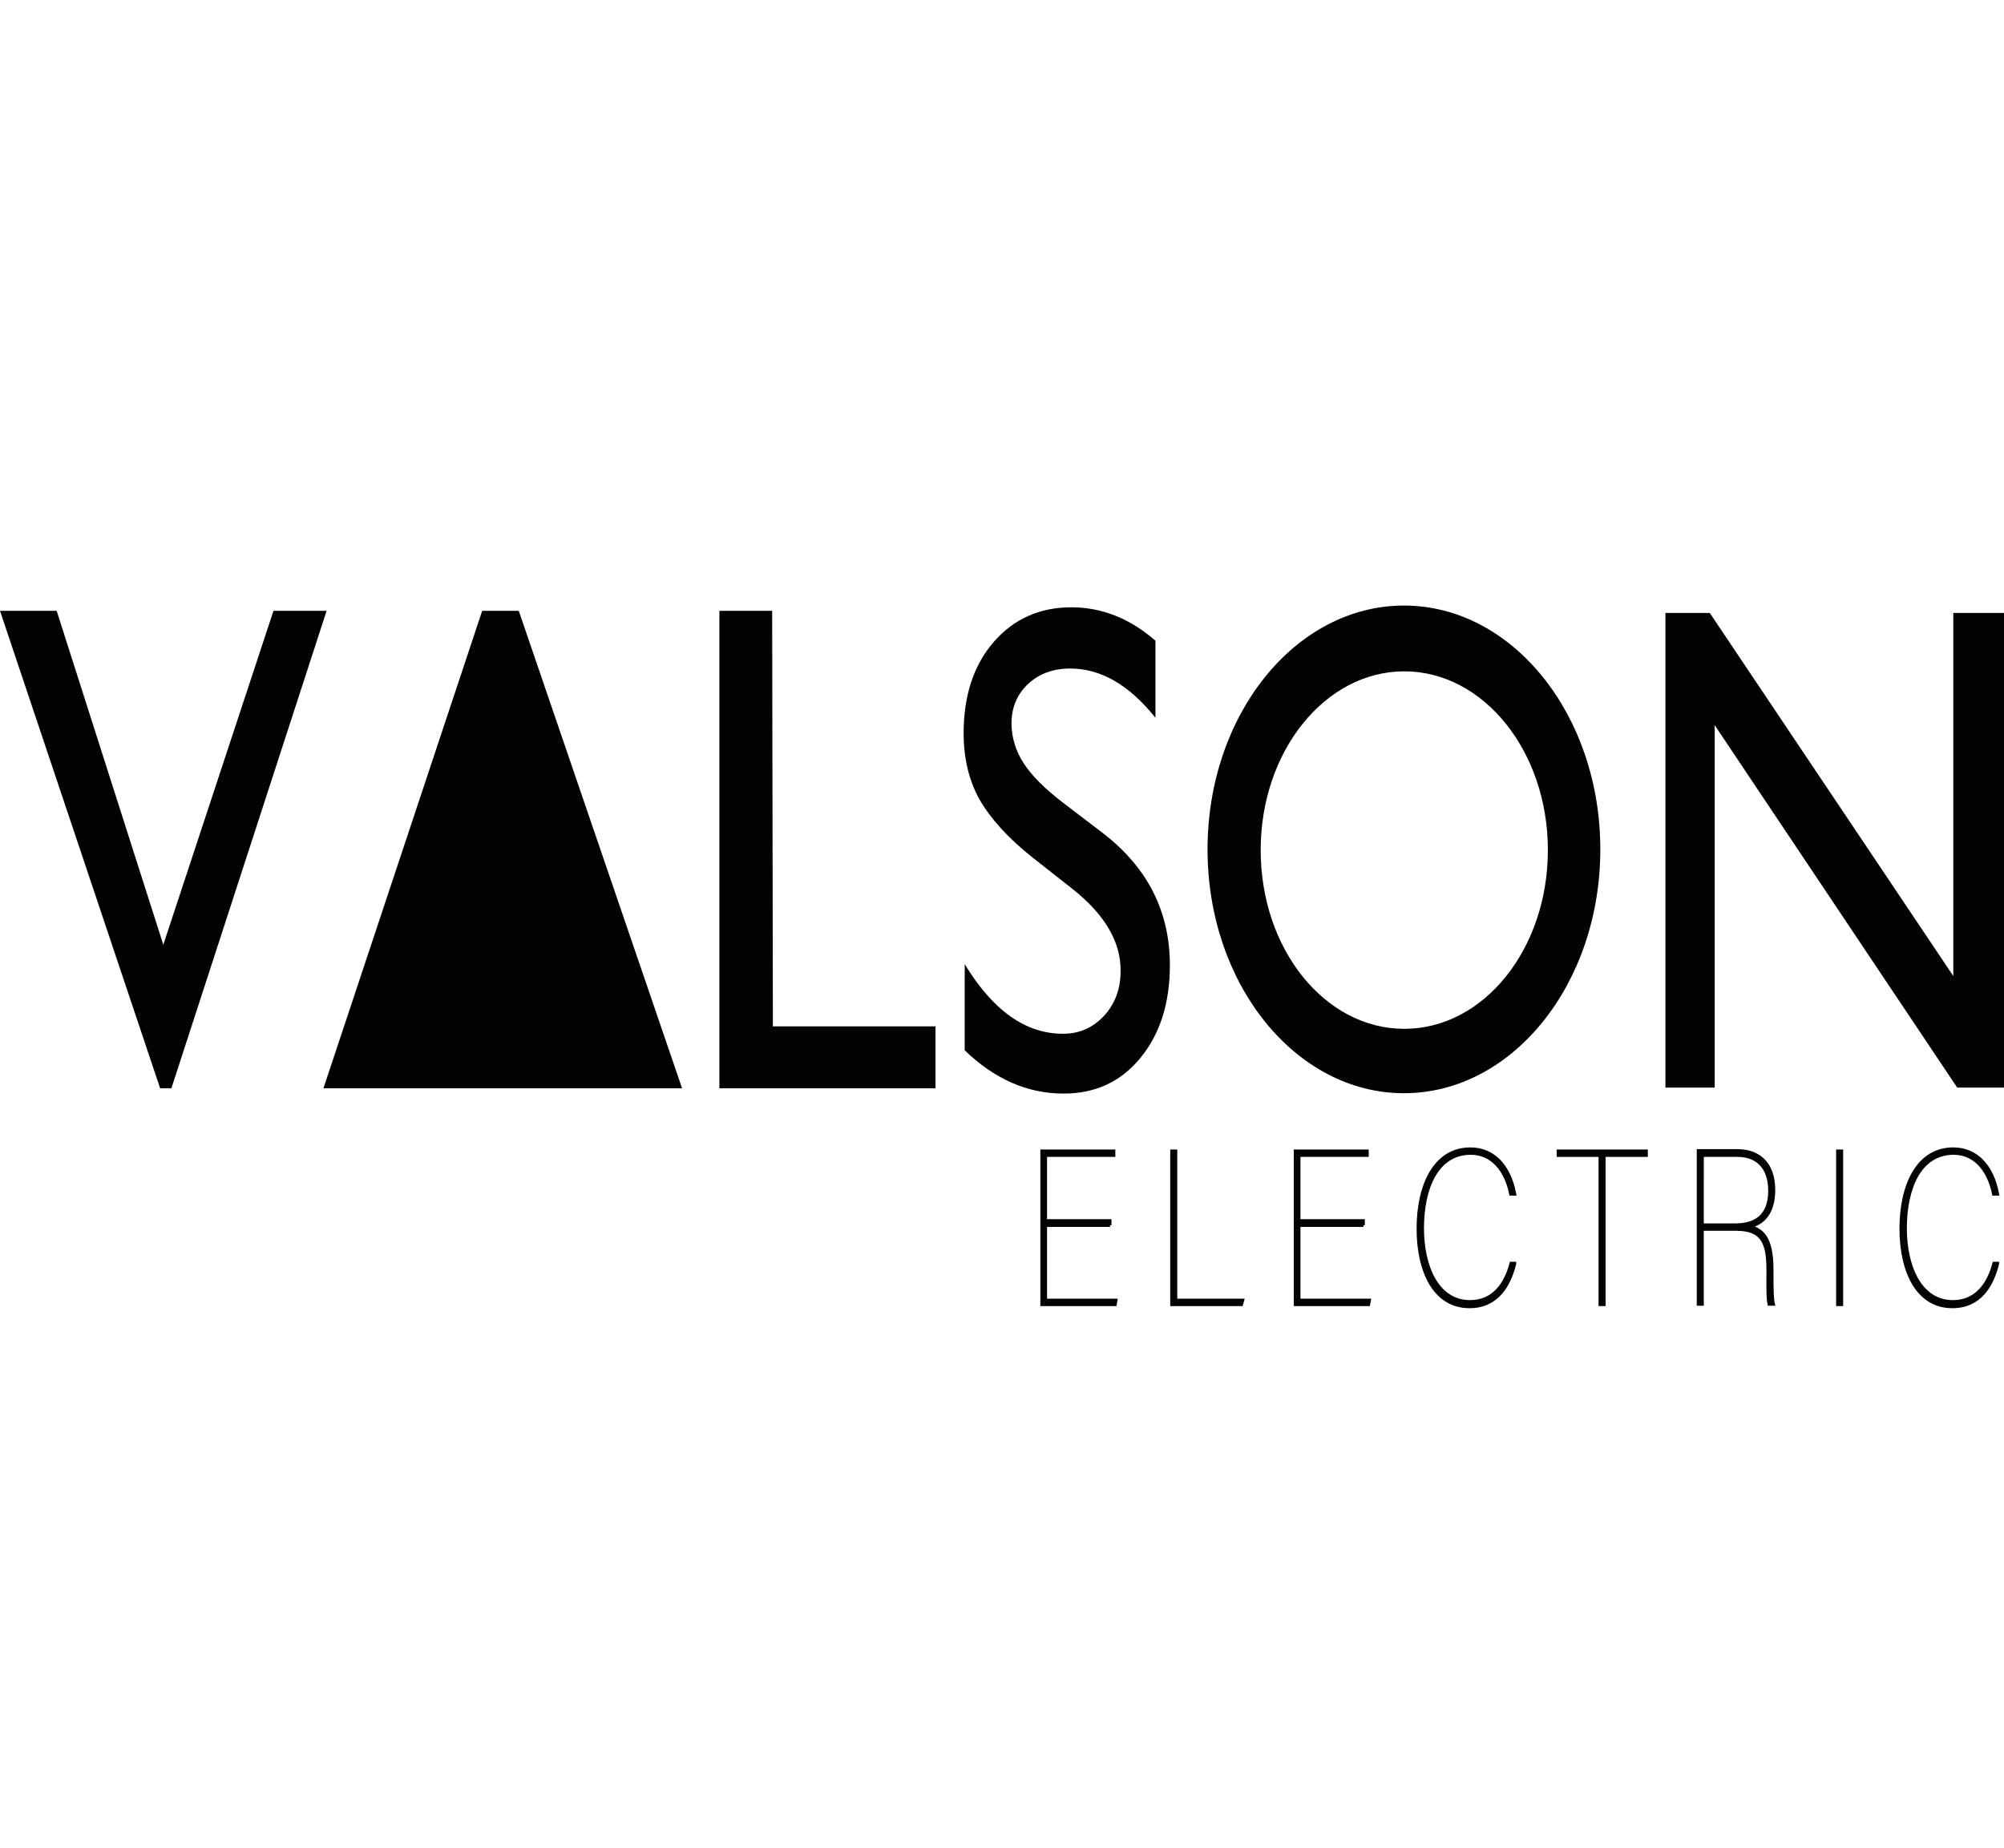
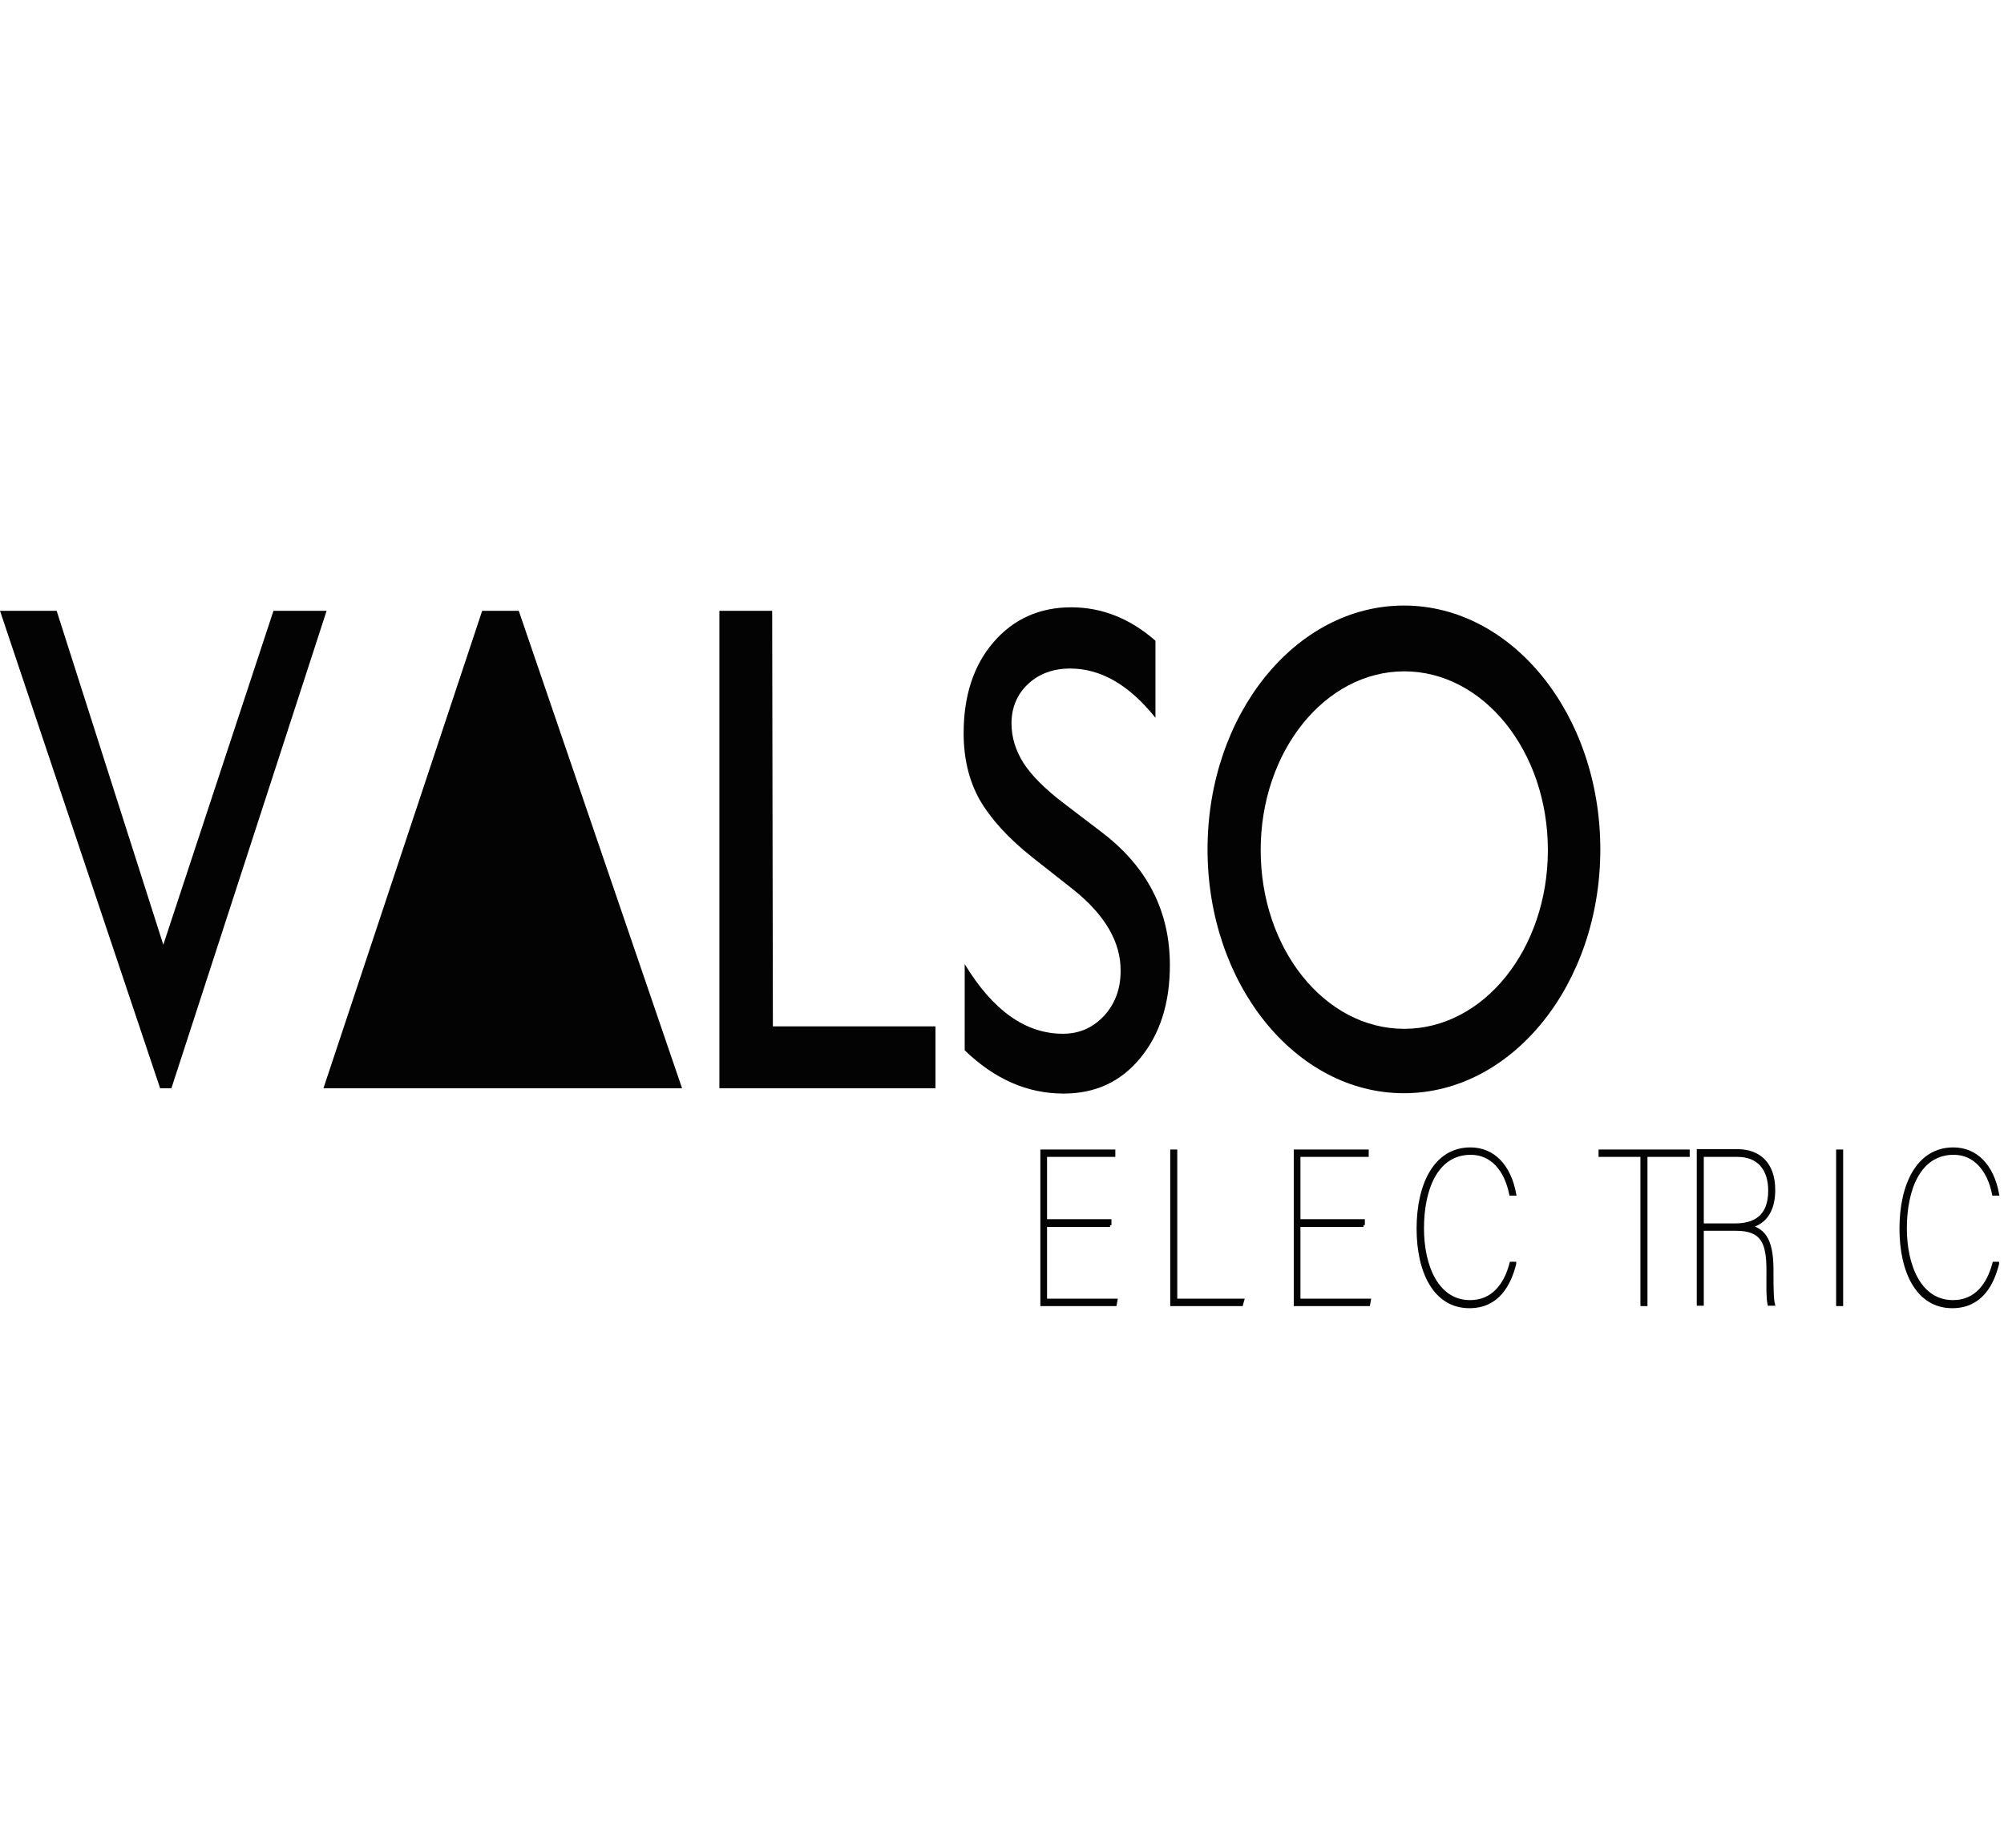
<svg xmlns="http://www.w3.org/2000/svg" version="1.1" x="0px" y="0px" viewBox="0 0 569.4 525.3" style="enable-background:new 0 0 569.4 525.3;" xml:space="preserve">
  <style type="text/css">
	.st0{fill:#FFFFFF;}
	.st1{fill:#030304;}
	.st2{fill:#030304;stroke:#030304;stroke-miterlimit:10;}
</style>
  <g id="Layer_2">
    <rect class="st0" width="569.4" height="525.3" />
  </g>
  <g id="Calque_1">
    <polygon class="st1" points="16.1,173.6 0,173.6 45.5,309.3 48.7,309.3 92.8,173.6 77.7,173.6 46.4,268.5  " />
    <polygon class="st1" points="91.9,309.3 193.8,309.3 147.4,173.6 137,173.6  " />
    <polygon class="st1" points="204.4,173.6 204.4,309.3 265.8,309.3 265.8,291.7 219.6,291.7 219.4,173.6  " />
-     <polygon class="st1" points="473.2,309.1 487.2,309.1 487.2,206.1 556.1,309.1 569.4,309.1 569.4,174.2 555,174.2 555,277.4    485.8,174.2 473.2,174.2  " />
    <path class="st1" d="M398.9,172.1c-30.8,0-55.8,31-55.8,69.3s25,69.3,55.8,69.3s55.8-31,55.8-69.3S429.7,172.1,398.9,172.1z    M399,292.4c-22.6,0-40.8-22.7-40.8-50.8s18.3-50.8,40.8-50.8s40.8,22.7,40.8,50.8S421.6,292.4,399,292.4z" />
    <g>
      <path class="st1" d="M304.8,252.7l-11.3-8.9c-7.1-5.6-12.1-11.2-15.2-16.6c-3-5.4-4.5-11.7-4.5-18.8c0-10.6,2.8-19.3,8.5-25.9    c5.7-6.6,13.1-9.9,22.1-9.9c8.7,0,16.7,3.2,23.9,9.5V204c-7.5-9.4-15.6-14-24.2-14c-4.9,0-8.9,1.5-12,4.4s-4.7,6.7-4.7,11.2    c0,4,1.2,7.8,3.5,11.4c2.3,3.5,6,7.2,11.1,11.1l11.4,8.7c12.7,9.8,19,22.3,19,37.5c0,10.8-2.8,19.6-8.4,26.4s-12.8,10.1-21.8,10.1    c-10.3,0-19.6-4.1-28.1-12.3V274c8,13.2,17.3,19.8,27.9,19.8c4.7,0,8.5-1.7,11.7-5.1c3.1-3.4,4.7-7.6,4.7-12.7    C318.5,267.8,314,260,304.8,252.7z" />
    </g>
    <g>
      <path class="st2" d="M315.4,348.2H297v21.4h20l-0.2,1.1h-20.7v-43.5h20.3v1.1H297V347h18.3v1.2H315.4z" />
      <path class="st2" d="M333,327.2h1v42.4h19l-0.3,1.1H333V327.2z" />
      <path class="st2" d="M387.4,348.2H369v21.4h20l-0.2,1.1h-20.7v-43.5h20.3v1.1H369V347h18.3v1.2H387.4z" />
      <path class="st2" d="M430.3,359.2c-1.5,5.9-4.8,12.1-12.8,12.1c-9.8,0-14.5-9.9-14.5-22.1c0-12.3,4.7-22.6,14.8-22.6    c6.5,0,11,4.8,12.5,12.7h-1c-1.4-6.9-5.4-11.6-11.4-11.6c-9.7,0-13.8,10-13.8,21.4c0,10.8,4.2,20.9,13.6,20.9    c6.5,0,10.1-4.8,11.7-10.9h0.9V359.2z" />
-       <path class="st2" d="M454.7,328.3h-11.9v-1.1h24.9v1.1h-12v42.4h-1V328.3z" />
+       <path class="st2" d="M454.7,328.3v-1.1h24.9v1.1h-12v42.4h-1V328.3z" />
      <path class="st2" d="M483.6,349.3v21.3h-1v-43.5h11.1c5.9,0,10.2,3.5,10.2,11.1c0,5.1-1.9,9.3-7,10.4c3.6,0.8,6.5,3,6.5,12.1v0.8    c0,5.7,0.1,7.9,0.4,9.1h-1.1c-0.4-2-0.3-4.7-0.3-9.1V361c0-7.7-1.5-11.7-9.1-11.7H483.6z M483.6,348.2h9.4c5.4,0,9.9-2.2,9.9-9.8    c0-6.3-3.3-10.1-9.2-10.1h-10.1L483.6,348.2L483.6,348.2z" />
      <path class="st2" d="M523.2,327.2v43.5h-1v-43.5H523.2z" />
      <path class="st2" d="M567.5,359.2c-1.5,5.9-4.8,12.1-12.8,12.1c-9.8,0-14.5-9.9-14.5-22.1c0-12.3,4.7-22.6,14.8-22.6    c6.5,0,11,4.8,12.5,12.7h-1c-1.4-6.9-5.4-11.6-11.4-11.6c-9.7,0-13.8,10-13.8,21.4c0,10.8,4.2,20.9,13.6,20.9    c6.5,0,10.1-4.8,11.7-10.9h0.9V359.2z" />
    </g>
  </g>
</svg>